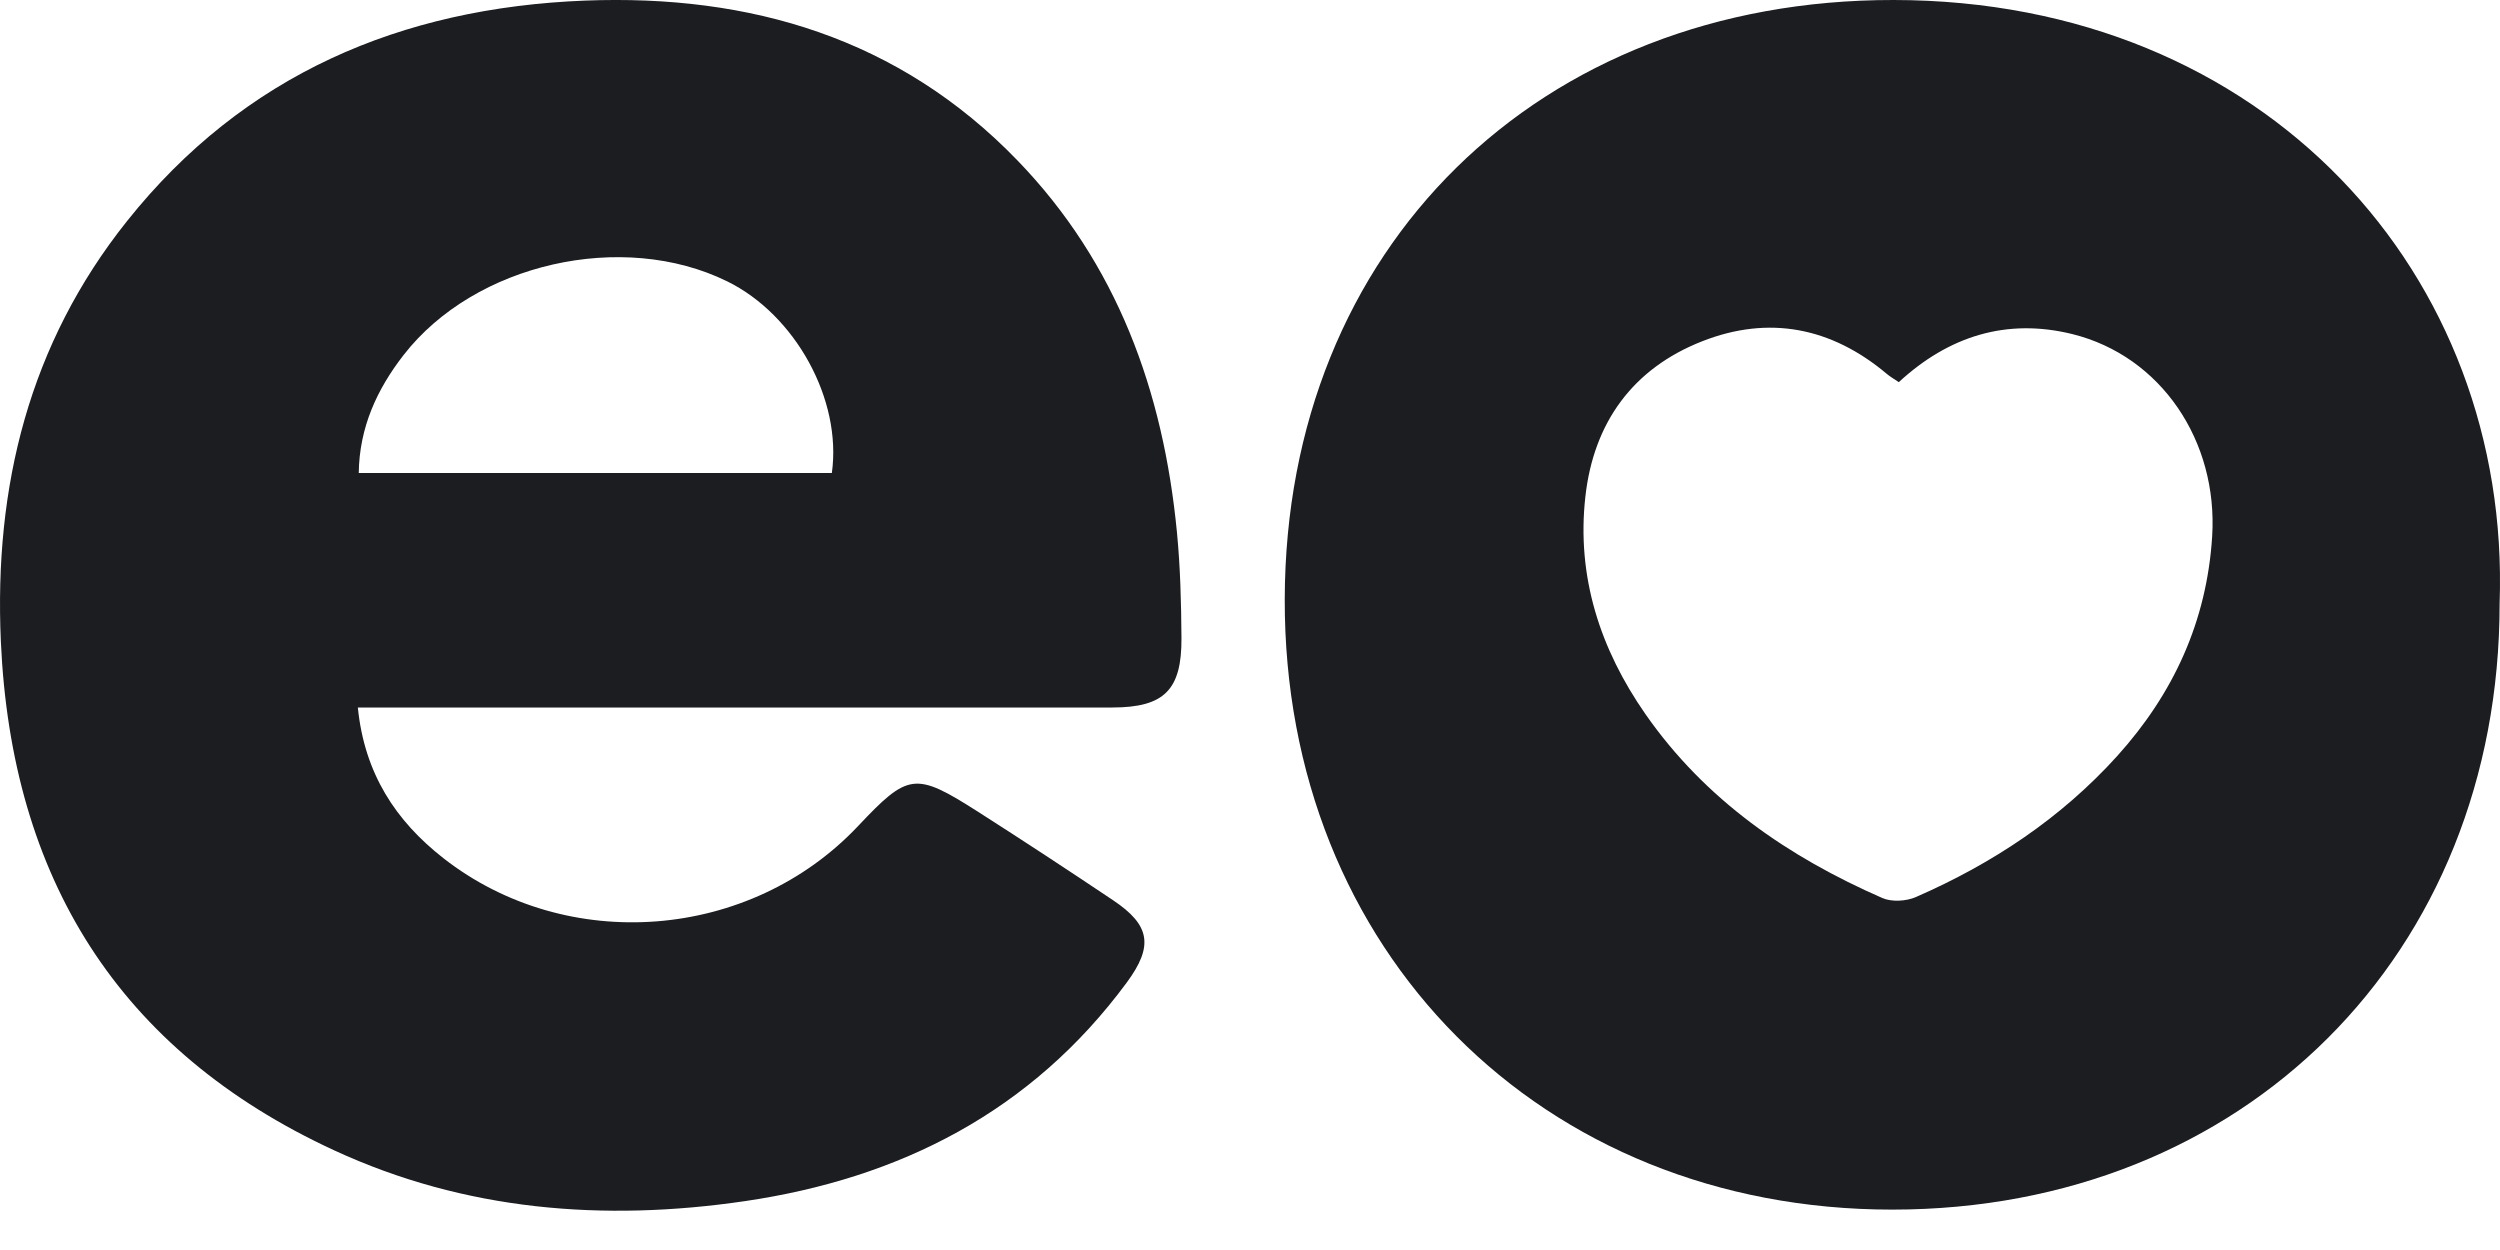
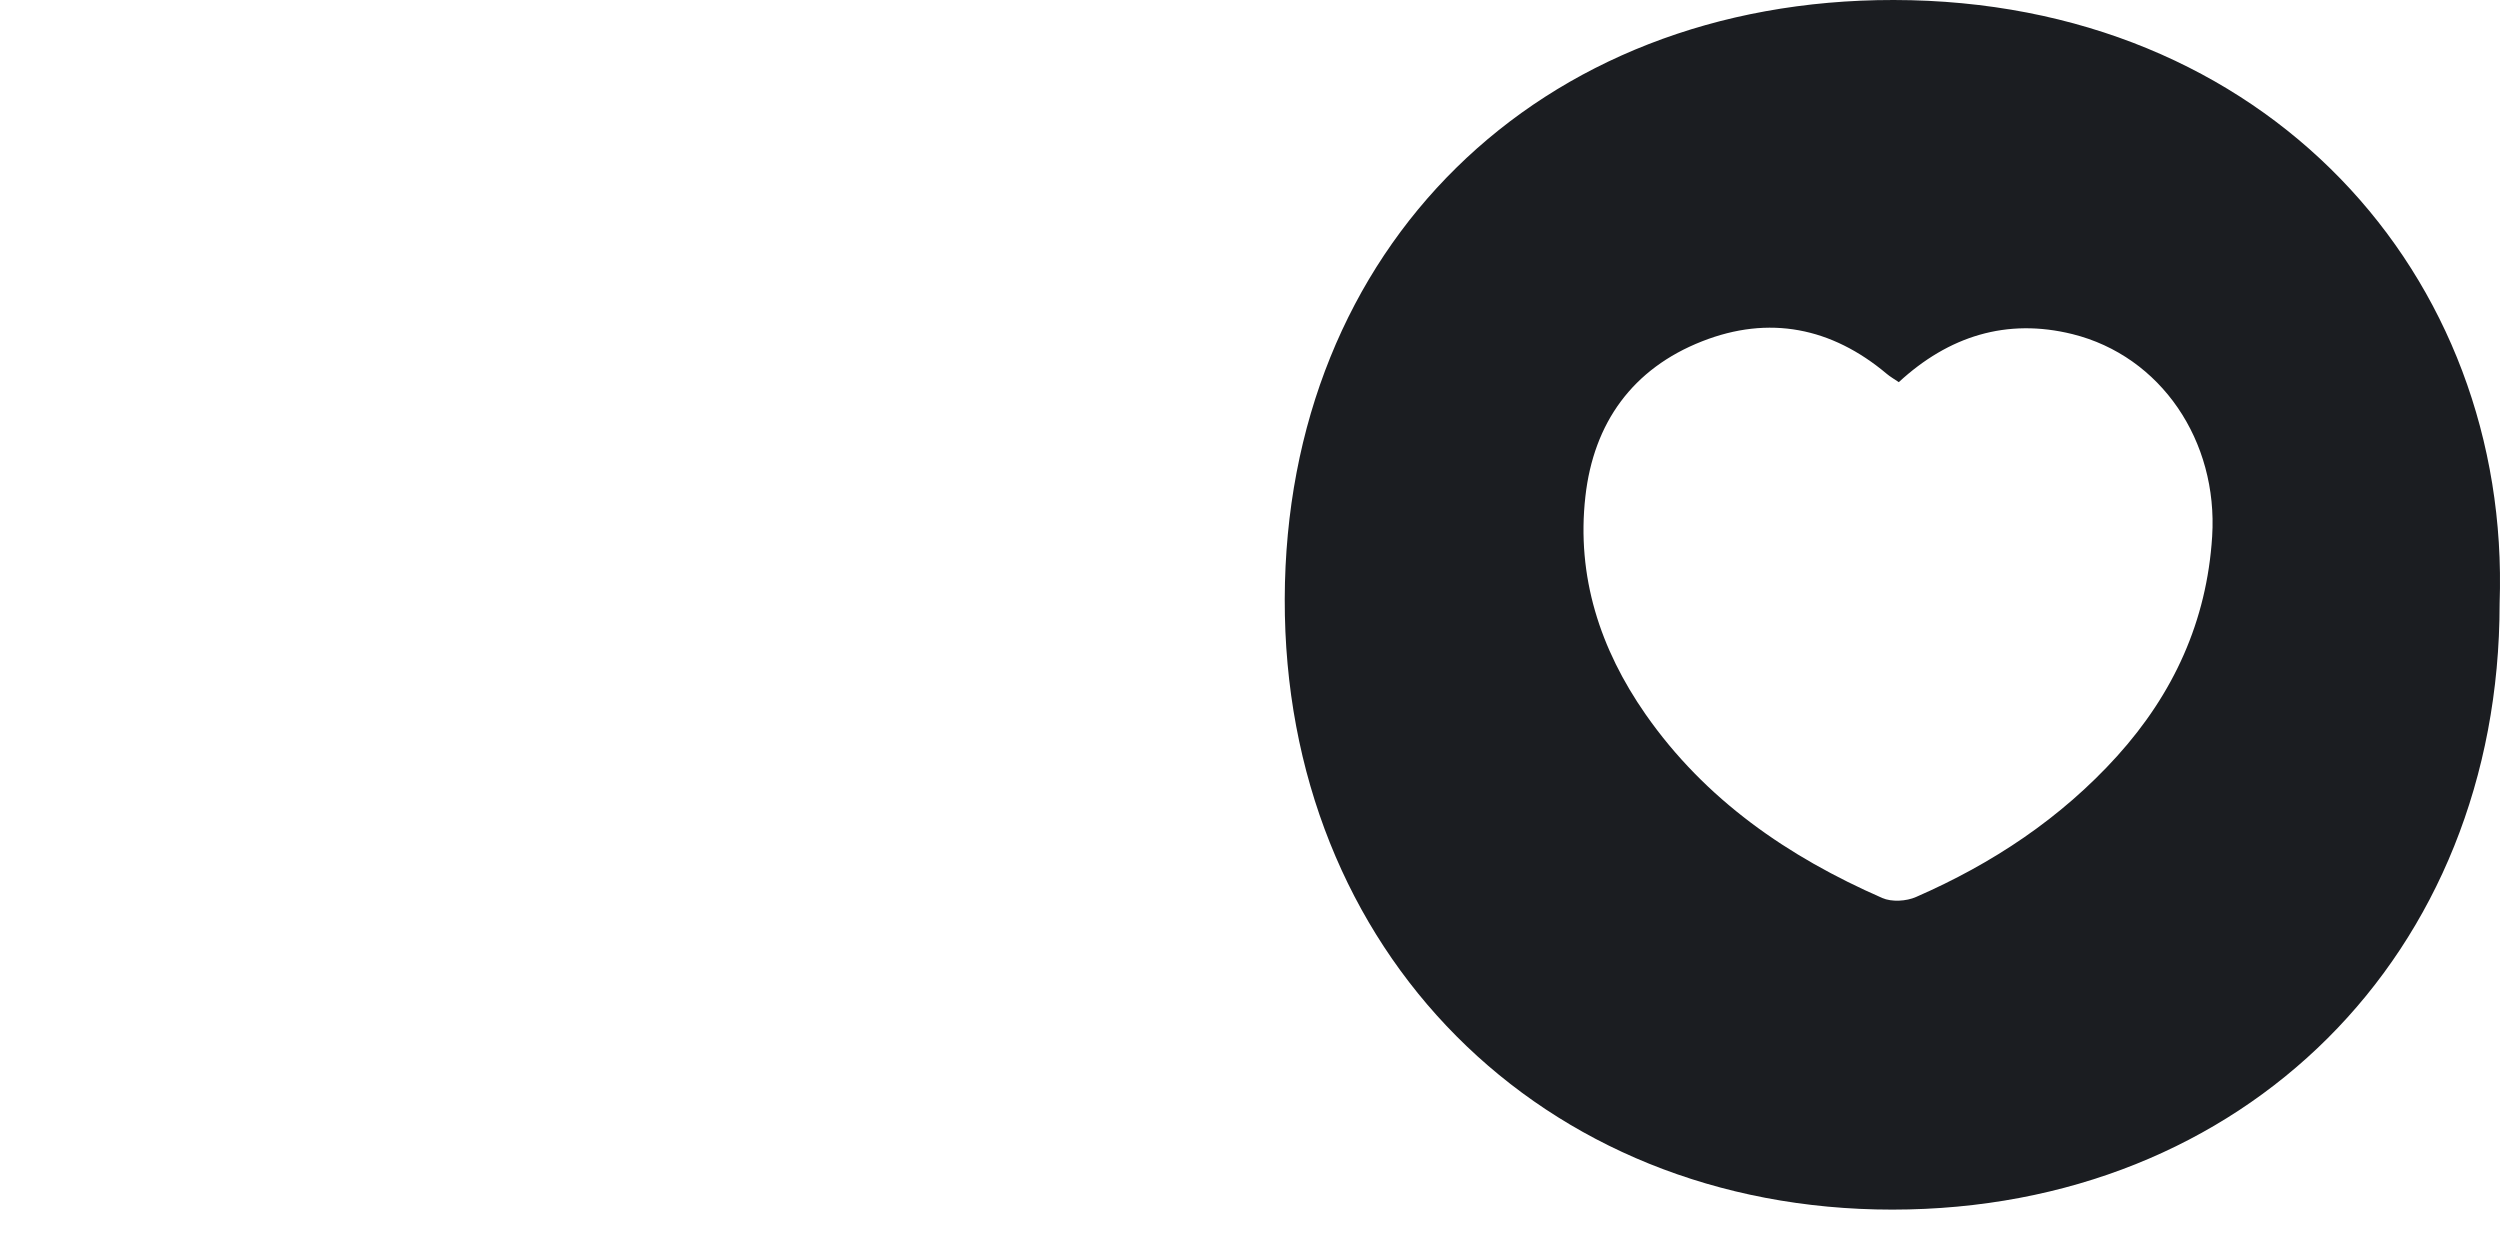
<svg xmlns="http://www.w3.org/2000/svg" width="58" height="29" viewBox="0 0 58 29" fill="none">
-   <path d="M8.302 16.414C8.455 17.946 9.182 19.046 10.287 19.91C13.159 22.155 17.399 21.821 19.905 19.167C21.072 17.929 21.231 17.903 22.684 18.829C23.739 19.503 24.784 20.189 25.824 20.886C26.684 21.462 26.769 21.944 26.14 22.796C23.932 25.787 20.879 27.338 17.277 27.867C14.004 28.347 10.786 28.09 7.751 26.687C2.738 24.371 0.265 20.354 0.02 14.884C-0.141 11.285 0.677 7.974 2.948 5.128C5.656 1.73 9.306 0.181 13.57 0.014C17.409 -0.136 20.863 0.885 23.602 3.719C25.921 6.116 26.989 9.081 27.305 12.348C27.384 13.16 27.404 13.981 27.41 14.798C27.419 16.009 27.009 16.413 25.806 16.414C20.285 16.417 14.767 16.414 9.246 16.414C8.947 16.414 8.648 16.414 8.302 16.414ZM19.299 10.974C19.538 9.27 18.448 7.301 16.87 6.527C14.444 5.335 11.016 6.108 9.363 8.237C8.748 9.029 8.337 9.913 8.323 10.974H19.299Z" fill="#1B1D21" />
  <path d="M57.991 14.002C57.991 22.14 52.058 28.062 43.903 28.063C35.758 28.065 29.784 22.061 29.806 13.894C29.828 5.756 35.689 -0.009 43.934 1.09955e-05C52.573 0.009 58.261 6.393 57.991 14.002ZM44.05 8.865C43.937 8.788 43.851 8.739 43.776 8.676C42.492 7.595 41.04 7.307 39.487 7.919C37.877 8.552 36.972 9.809 36.781 11.519C36.572 13.374 37.122 15.057 38.176 16.57C39.561 18.556 41.48 19.875 43.667 20.833C43.886 20.93 44.227 20.91 44.452 20.81C46.225 20.036 47.812 18.985 49.118 17.541C50.426 16.092 51.198 14.413 51.322 12.447C51.462 10.231 50.135 8.261 48.079 7.751C46.553 7.374 45.208 7.799 44.052 8.866L44.05 8.865Z" fill="#1B1D21" />
</svg>